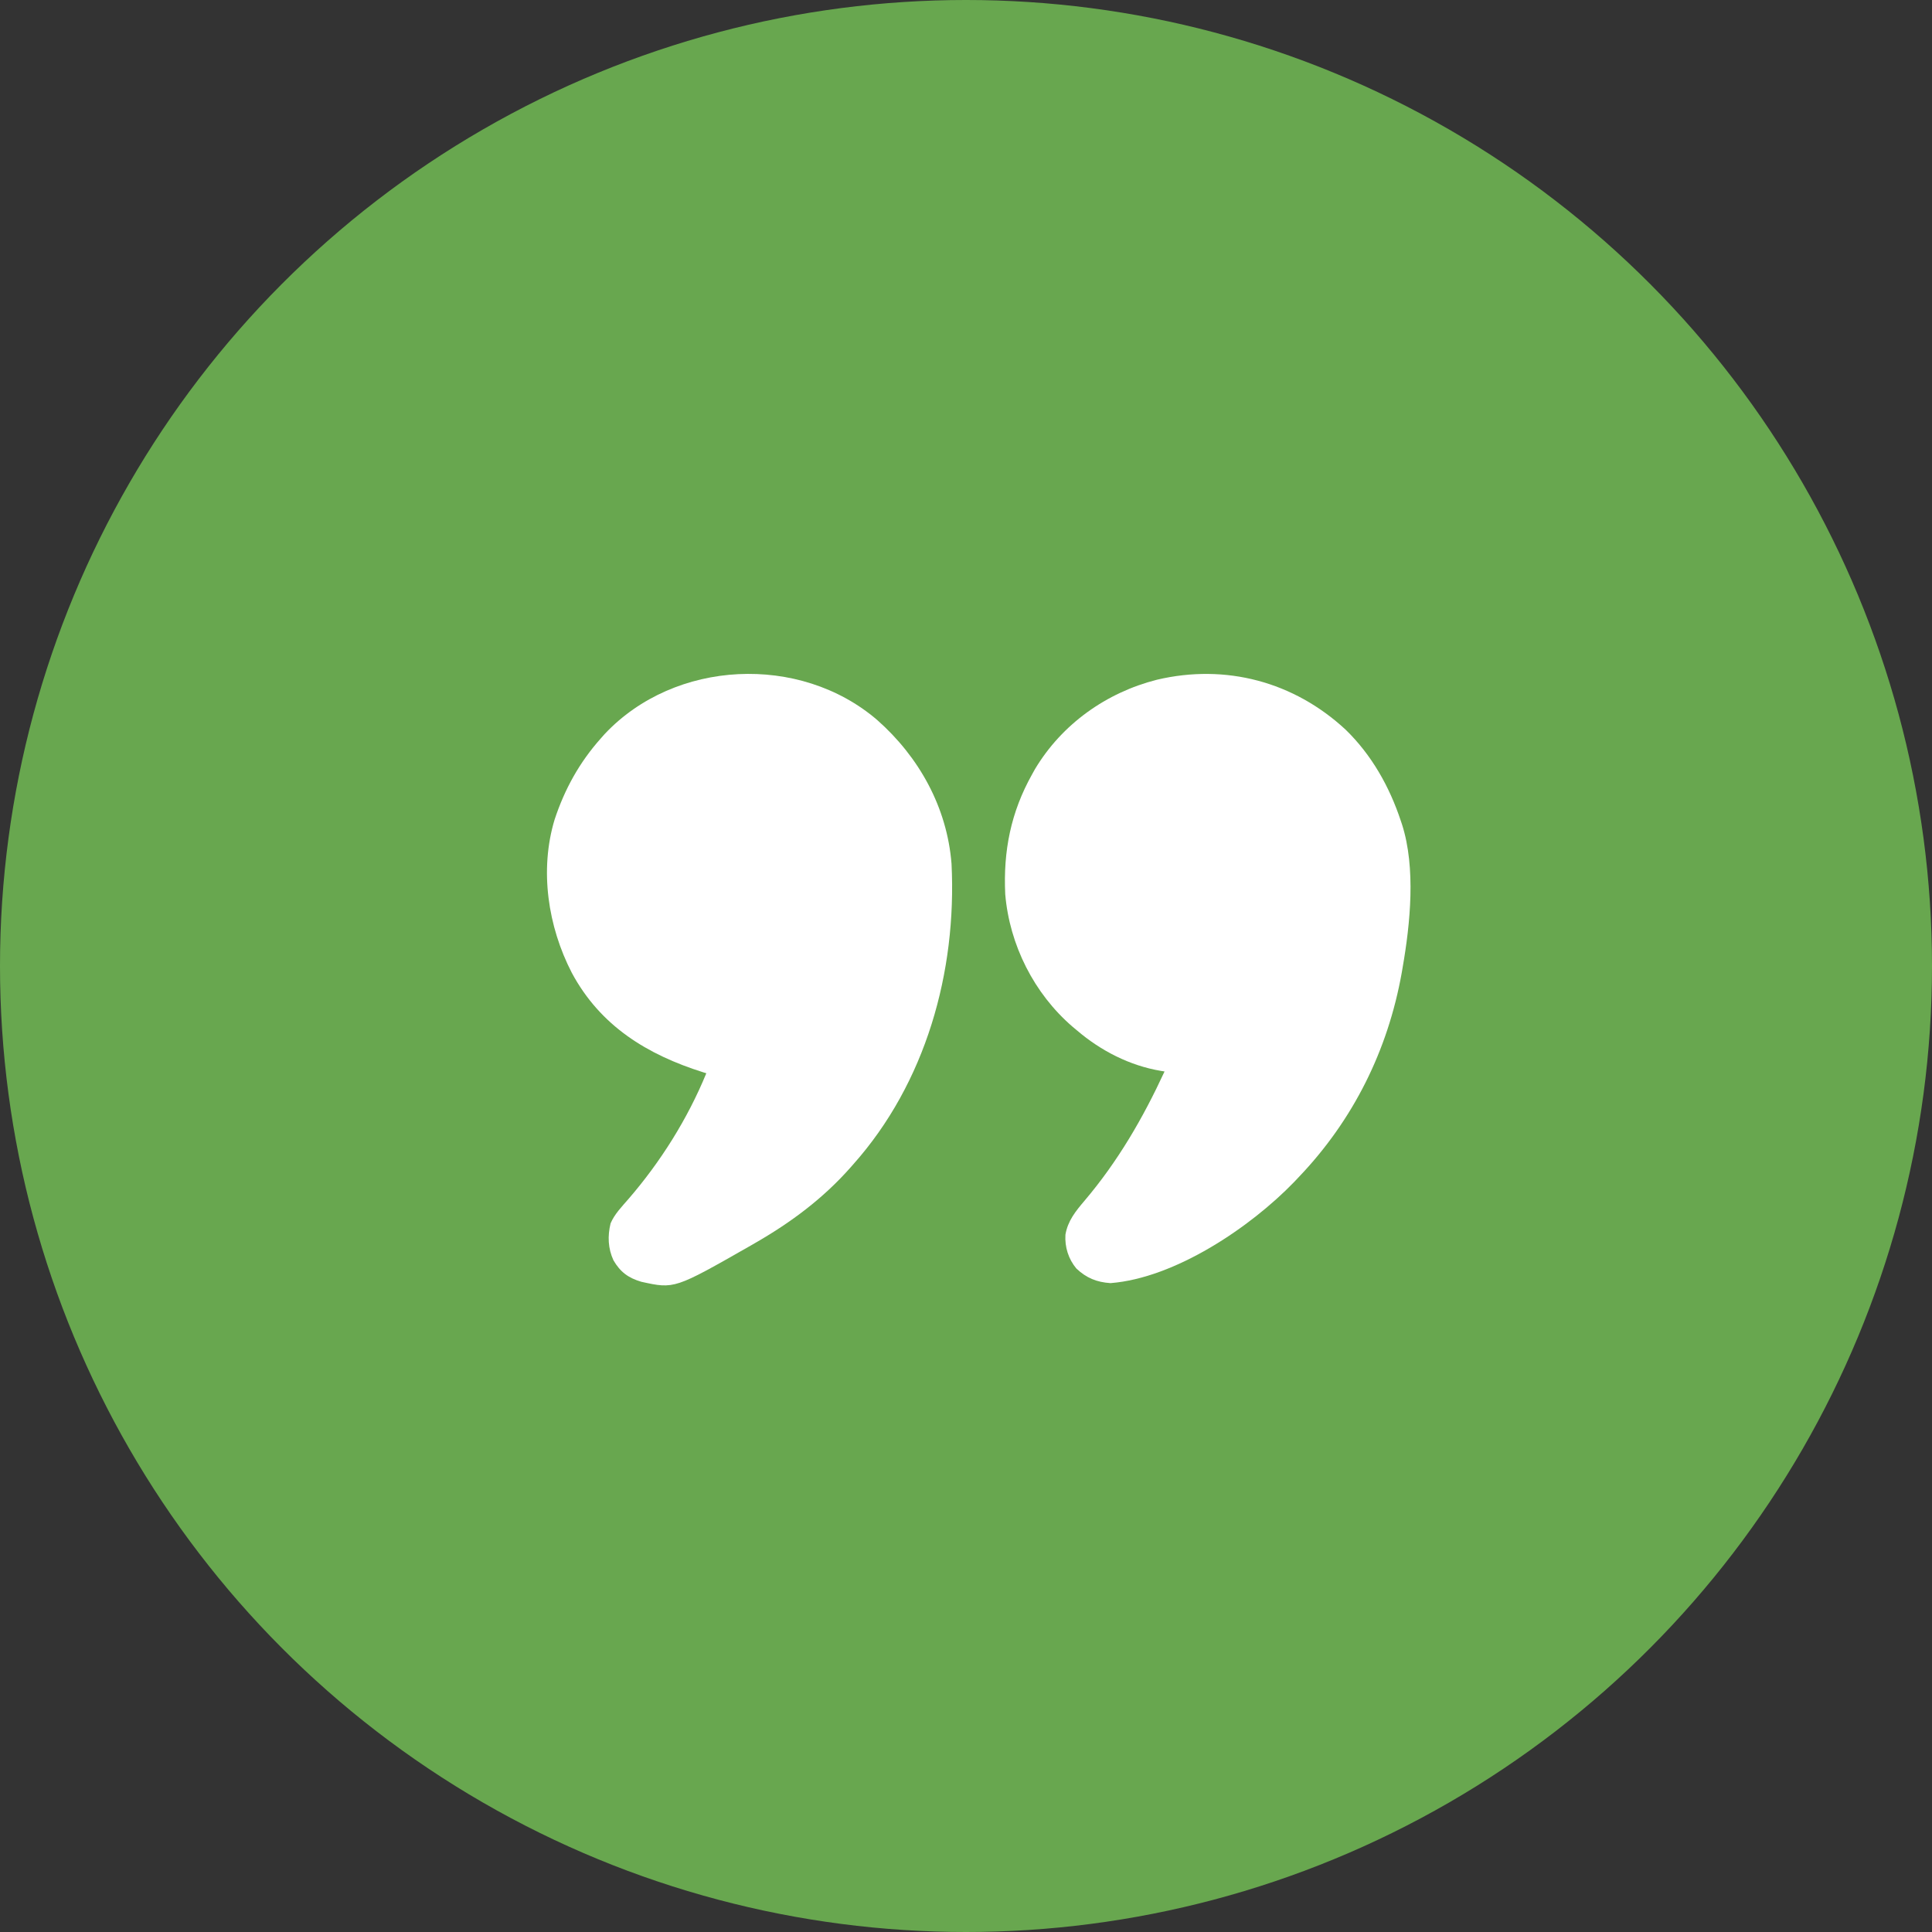
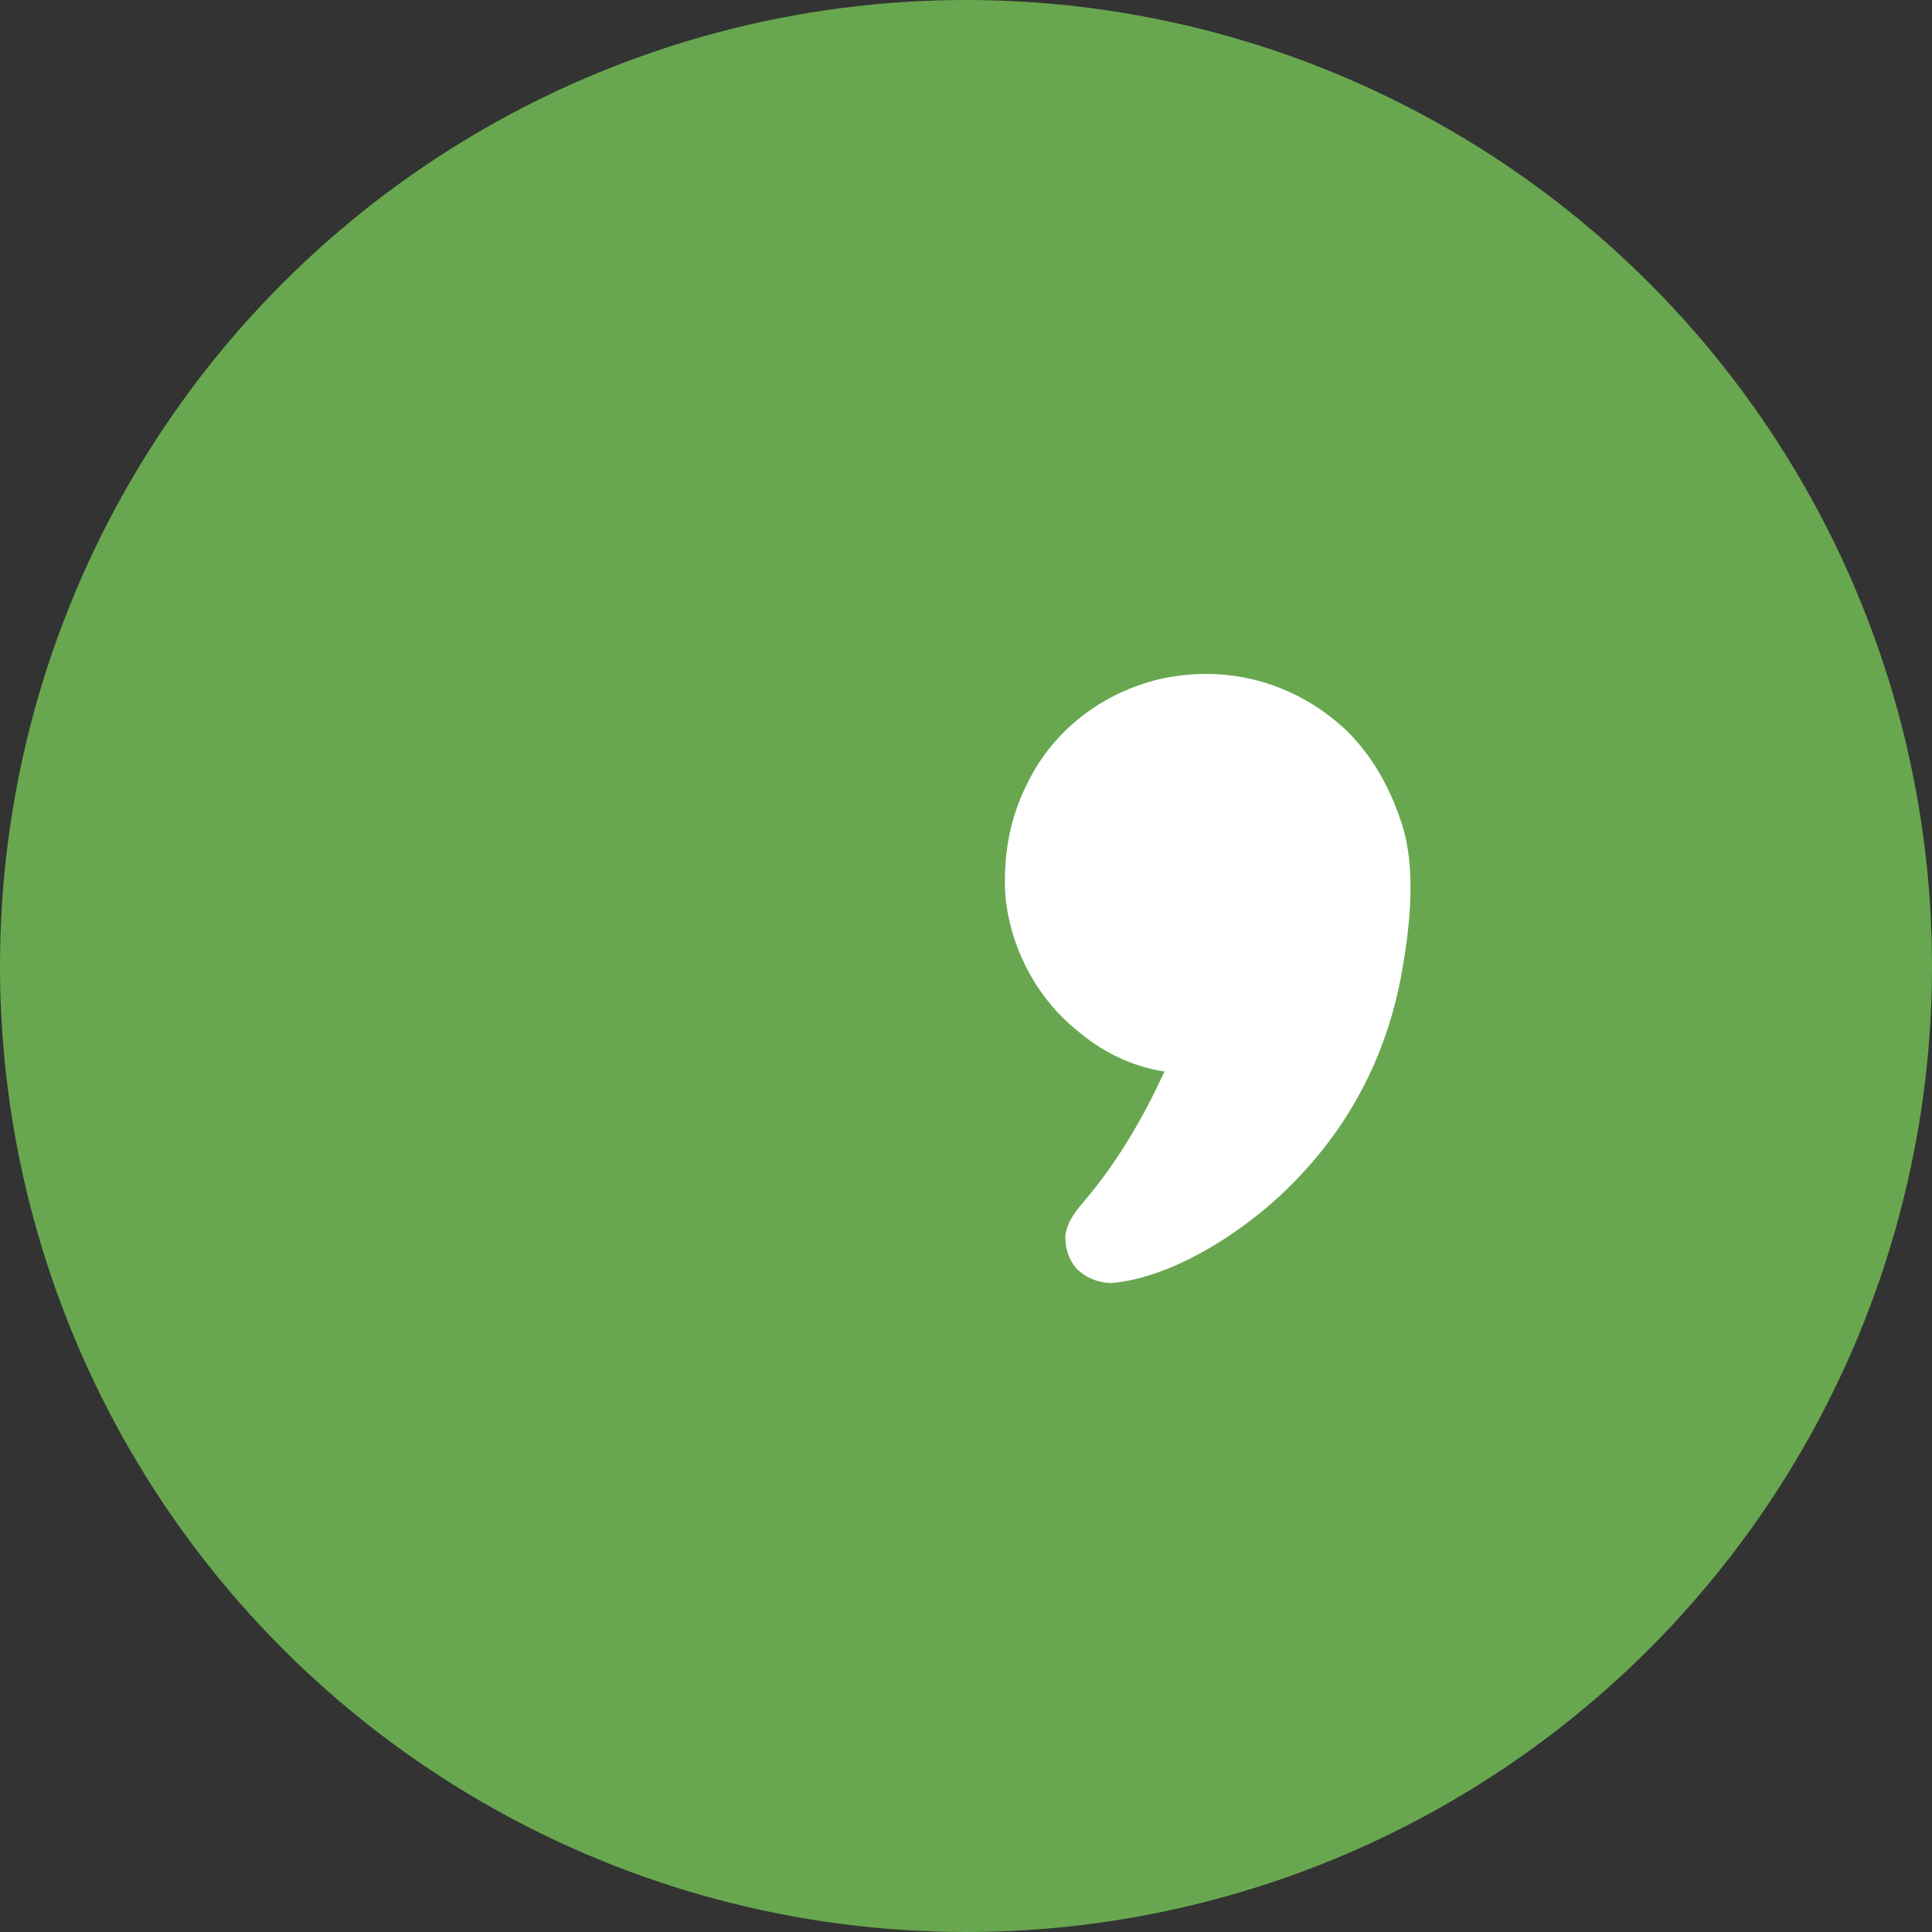
<svg xmlns="http://www.w3.org/2000/svg" width="78" height="78" viewBox="0 0 78 78" fill="none">
  <rect x="0" y="0" width="78" height="78" fill="#333333" stroke="none" />
  <circle cx="39" cy="39" r="39" fill="#68A74F" />
  <path d="M54.328 29.46C55.377 30.479 56.098 31.761 56.555 33.141C56.571 33.19 56.588 33.239 56.605 33.289C57.164 35.042 56.938 37.287 56.627 39.066C56.615 39.134 56.604 39.202 56.592 39.272C56.03 42.413 54.632 45.222 52.435 47.522C52.373 47.588 52.309 47.655 52.244 47.724C50.478 49.55 47.442 51.599 44.834 51.803C44.281 51.767 43.86 51.597 43.455 51.213C43.134 50.826 42.985 50.35 43.014 49.849C43.109 49.288 43.426 48.9 43.786 48.476C45.137 46.882 46.141 45.147 47.016 43.258C46.964 43.25 46.913 43.241 46.86 43.233C45.605 43.02 44.441 42.422 43.475 41.596C43.417 41.548 43.359 41.5 43.3 41.45C41.746 40.111 40.758 38.149 40.584 36.103C40.501 34.352 40.811 32.792 41.668 31.262C41.727 31.156 41.727 31.156 41.787 31.048C42.875 29.233 44.667 27.959 46.711 27.442C49.487 26.788 52.238 27.521 54.328 29.46Z" fill="white" />
-   <path d="M35.412 29.066C37.107 30.563 38.236 32.594 38.416 34.875C38.632 39.24 37.377 43.724 34.441 47.016C34.408 47.053 34.375 47.091 34.341 47.13C33.226 48.392 31.924 49.36 30.467 50.195C30.413 50.227 30.359 50.258 30.303 50.29C27.23 52.043 27.23 52.043 25.893 51.749C25.368 51.595 25.041 51.354 24.767 50.882C24.546 50.402 24.526 49.902 24.651 49.39C24.811 49.015 25.104 48.717 25.368 48.412C26.668 46.91 27.761 45.169 28.516 43.33C28.475 43.317 28.434 43.305 28.392 43.292C26.127 42.579 24.239 41.423 23.086 39.276C22.121 37.409 21.774 35.128 22.392 33.085C22.798 31.857 23.39 30.786 24.252 29.816C24.332 29.726 24.332 29.726 24.413 29.634C27.244 26.623 32.294 26.39 35.412 29.066Z" fill="white" />
</svg>